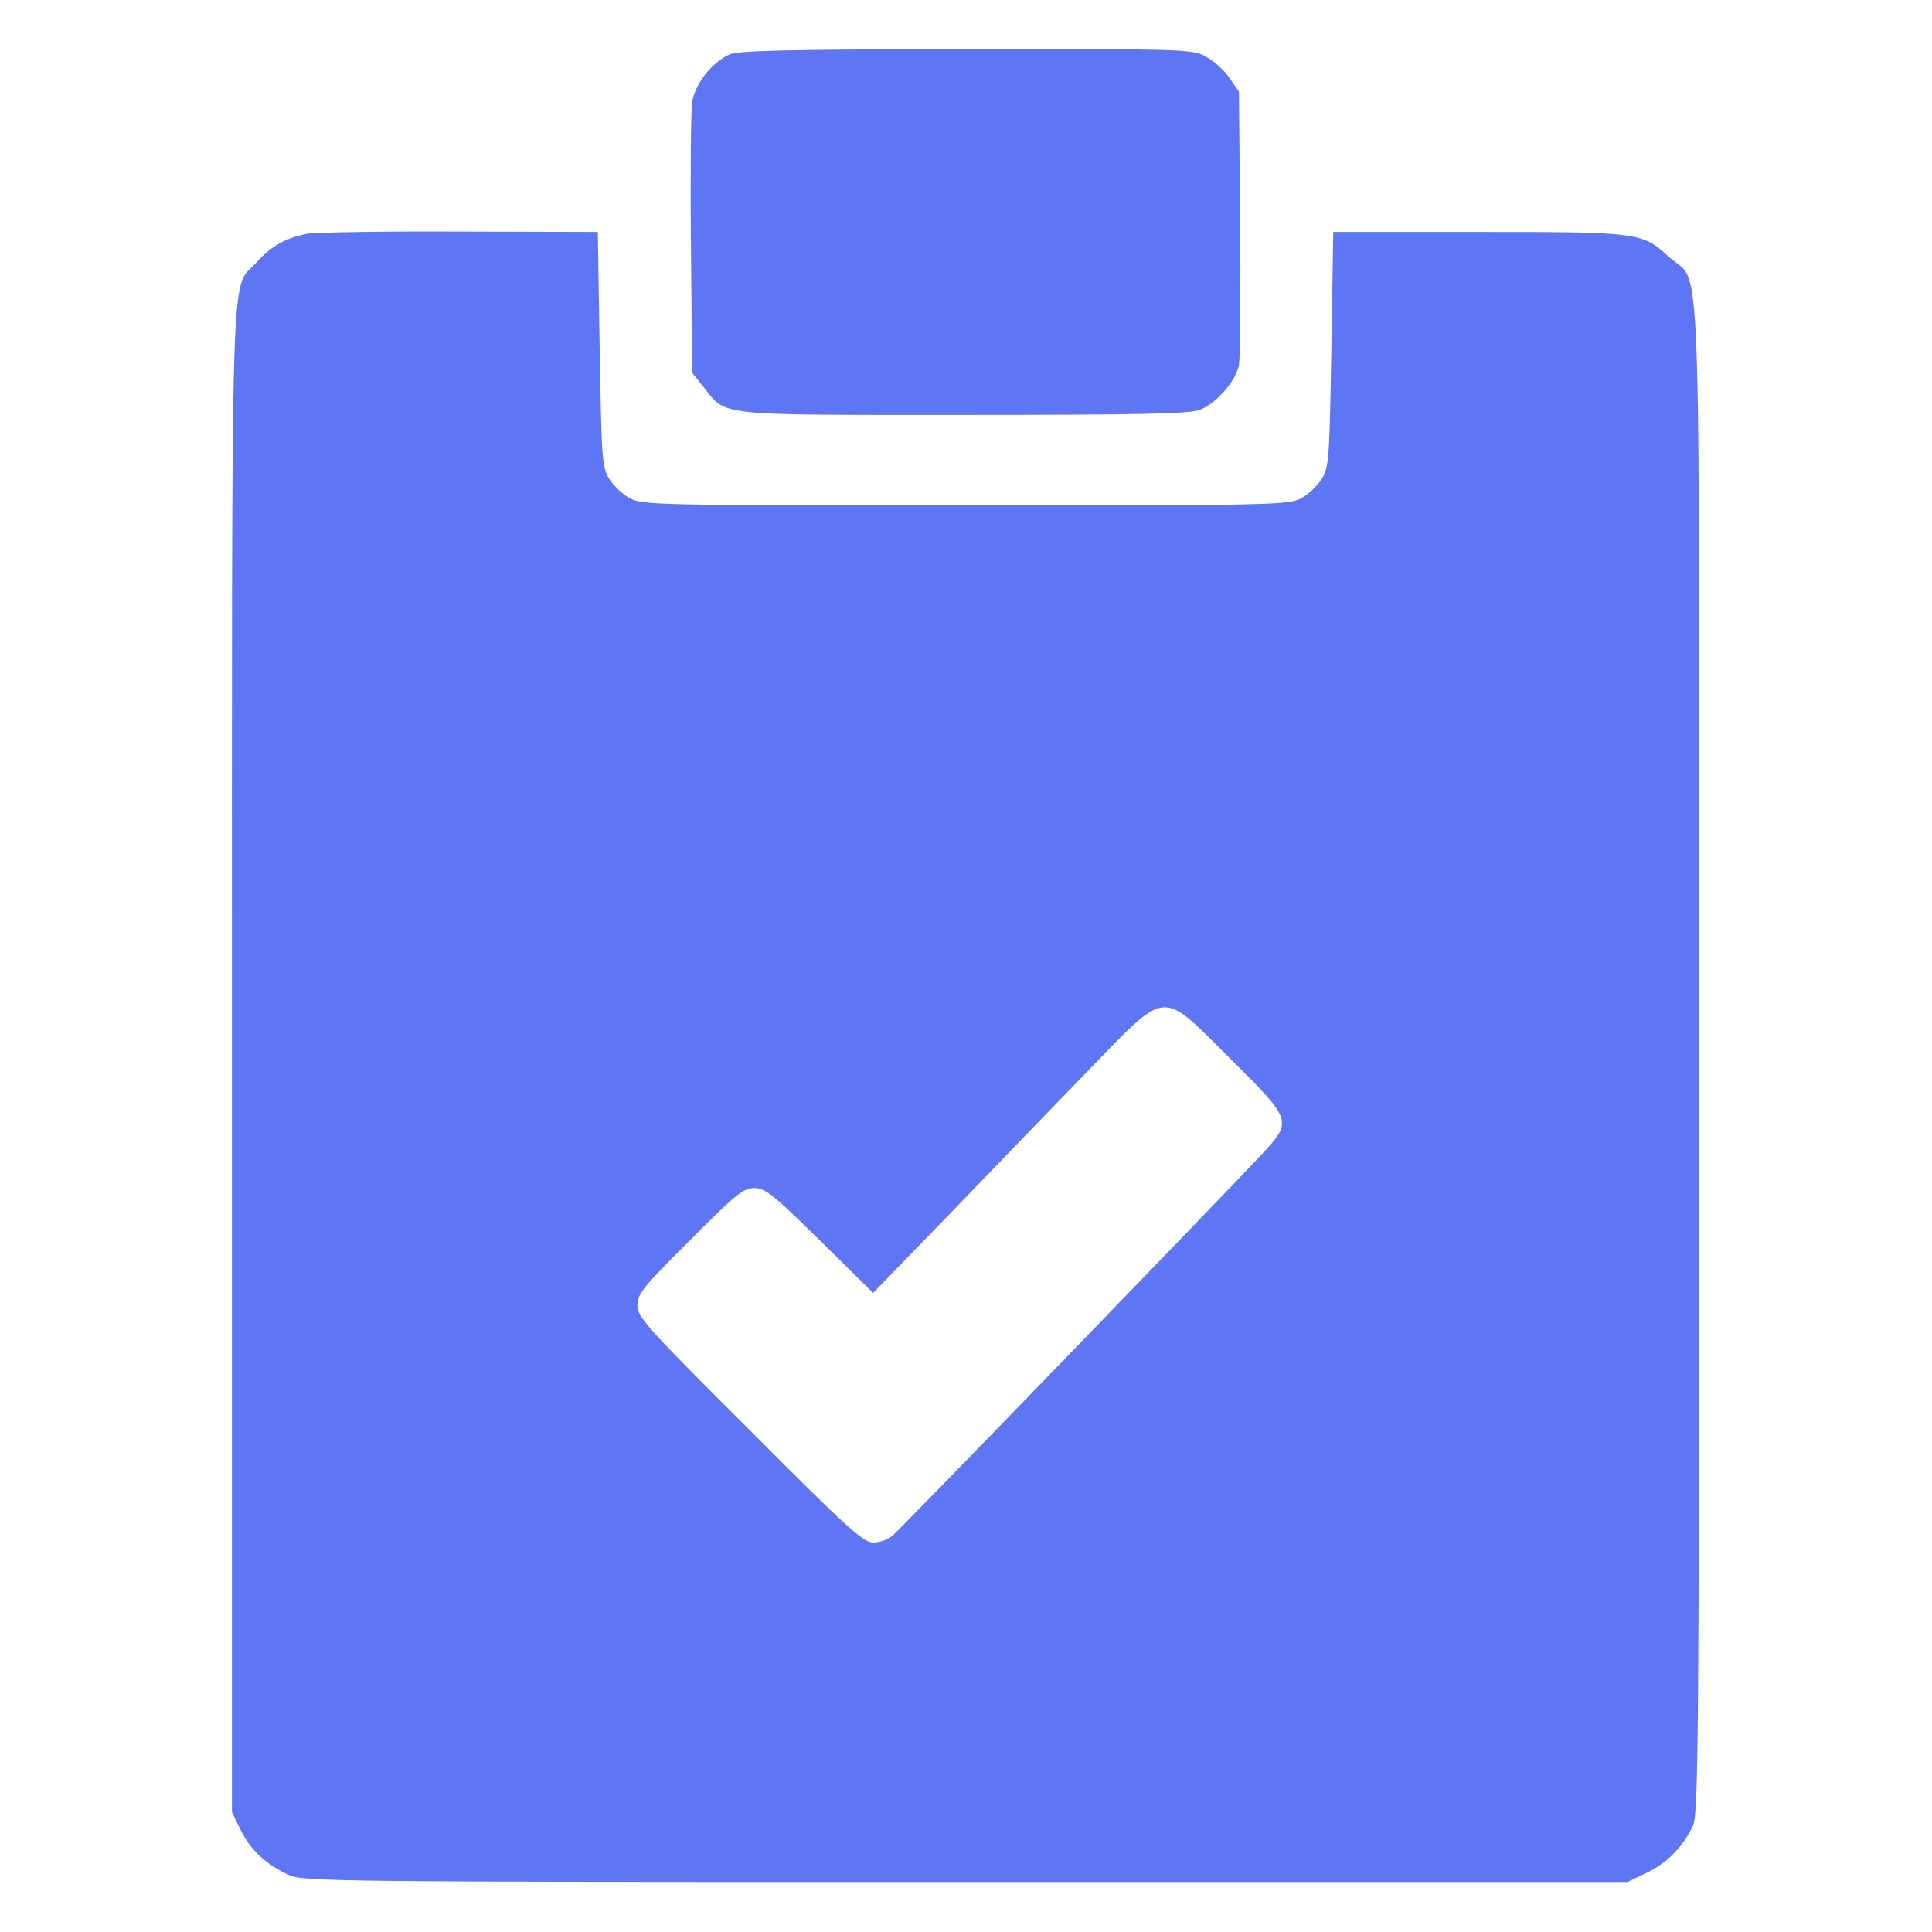
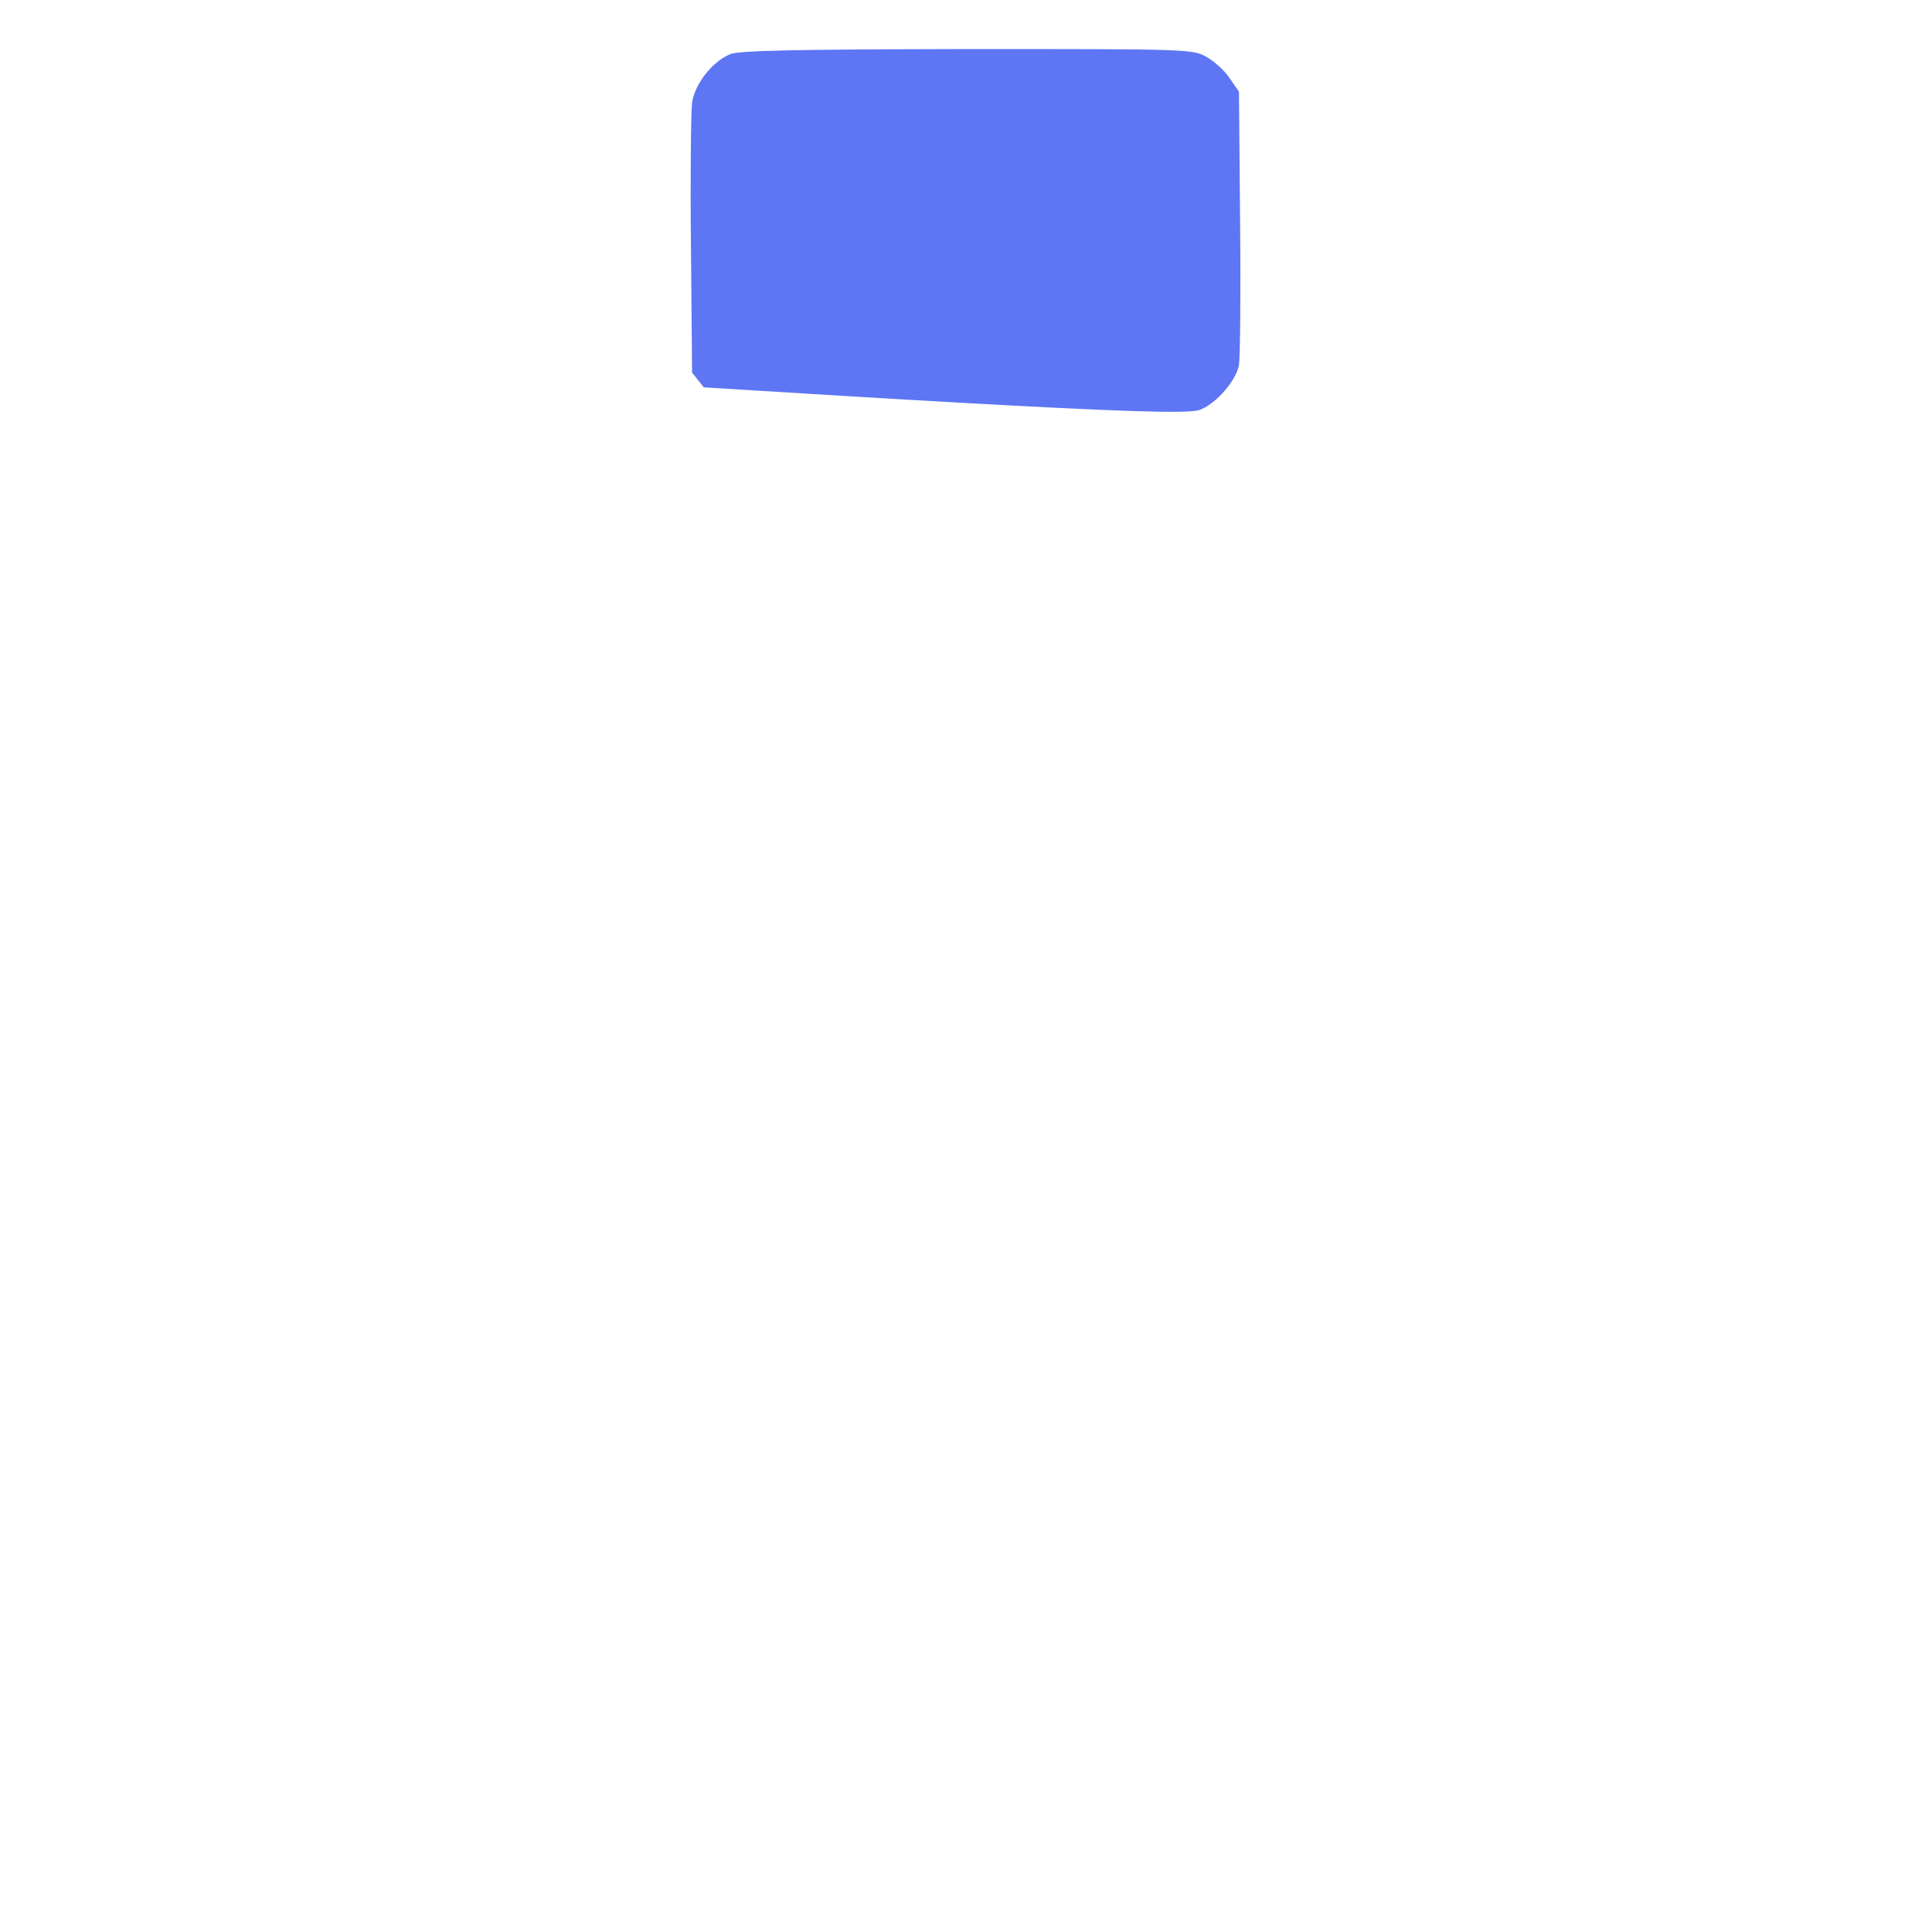
<svg xmlns="http://www.w3.org/2000/svg" width="683" height="683" viewBox="0 0 683 683" fill="none">
-   <path d="M257.999 19.201C251.732 21.867 245.599 29.734 244.666 36.267C244.266 39.467 243.999 62.134 244.266 86.934L244.666 131.734L248.799 136.934C256.932 147.2 252.399 146.667 341.066 146.667C404.399 146.667 420.932 146.267 424.399 144.8C430.132 142.534 437.066 134.4 437.999 129.067C438.399 126.667 438.666 103.867 438.399 78.534L437.999 32.401L434.666 27.601C432.932 24.934 429.199 21.601 426.532 20.134C421.732 17.334 419.866 17.334 341.866 17.334C278.932 17.467 261.199 17.867 257.999 19.201Z" fill="#5E76F3" />
-   <path d="M108.399 82.667C100.666 84.267 95.866 86.934 90.399 93.067C81.333 103.067 81.999 82.134 81.999 374.667V640.667L85.066 646.934C88.533 654.001 94.133 659.201 101.999 662.801C107.066 665.201 117.733 665.334 341.333 665.334H575.333L581.999 662.134C589.199 658.801 595.066 652.801 598.533 645.334C600.399 641.067 600.666 615.601 600.666 374.667C600.666 74.534 601.733 101.601 590.133 90.934C580.533 82.134 579.999 82.001 522.666 82.001H471.333L470.666 123.334C469.999 161.601 469.866 165.067 467.333 169.201C465.866 171.601 462.533 174.801 459.999 176.134C455.599 178.534 449.999 178.667 341.333 178.667C232.666 178.667 227.066 178.534 222.666 176.134C220.133 174.801 216.799 171.601 215.333 169.201C212.799 165.067 212.666 161.601 211.999 123.334L211.333 82.001L162.666 81.867C135.866 81.734 111.466 82.134 108.399 82.667ZM434.933 374.267C456.799 396.001 456.933 396.267 446.399 407.734C433.333 421.734 318.266 540.667 315.466 542.934C313.866 544.267 310.933 545.334 308.666 545.334C305.199 545.334 299.466 540.134 265.066 505.601C228.666 469.334 225.333 465.601 225.333 461.467C225.333 457.467 227.333 454.934 243.866 438.534C260.133 422.134 262.799 420.001 266.666 420.001C270.533 420.001 273.333 422.267 289.866 438.534L308.666 457.067L334.666 430.267C348.933 415.467 370.933 392.667 383.599 379.601C413.333 349.067 409.733 349.334 434.933 374.267Z" fill="#5E76F3" />
+   <path d="M257.999 19.201C251.732 21.867 245.599 29.734 244.666 36.267C244.266 39.467 243.999 62.134 244.266 86.934L244.666 131.734L248.799 136.934C404.399 146.667 420.932 146.267 424.399 144.8C430.132 142.534 437.066 134.4 437.999 129.067C438.399 126.667 438.666 103.867 438.399 78.534L437.999 32.401L434.666 27.601C432.932 24.934 429.199 21.601 426.532 20.134C421.732 17.334 419.866 17.334 341.866 17.334C278.932 17.467 261.199 17.867 257.999 19.201Z" fill="#5E76F3" />
</svg>